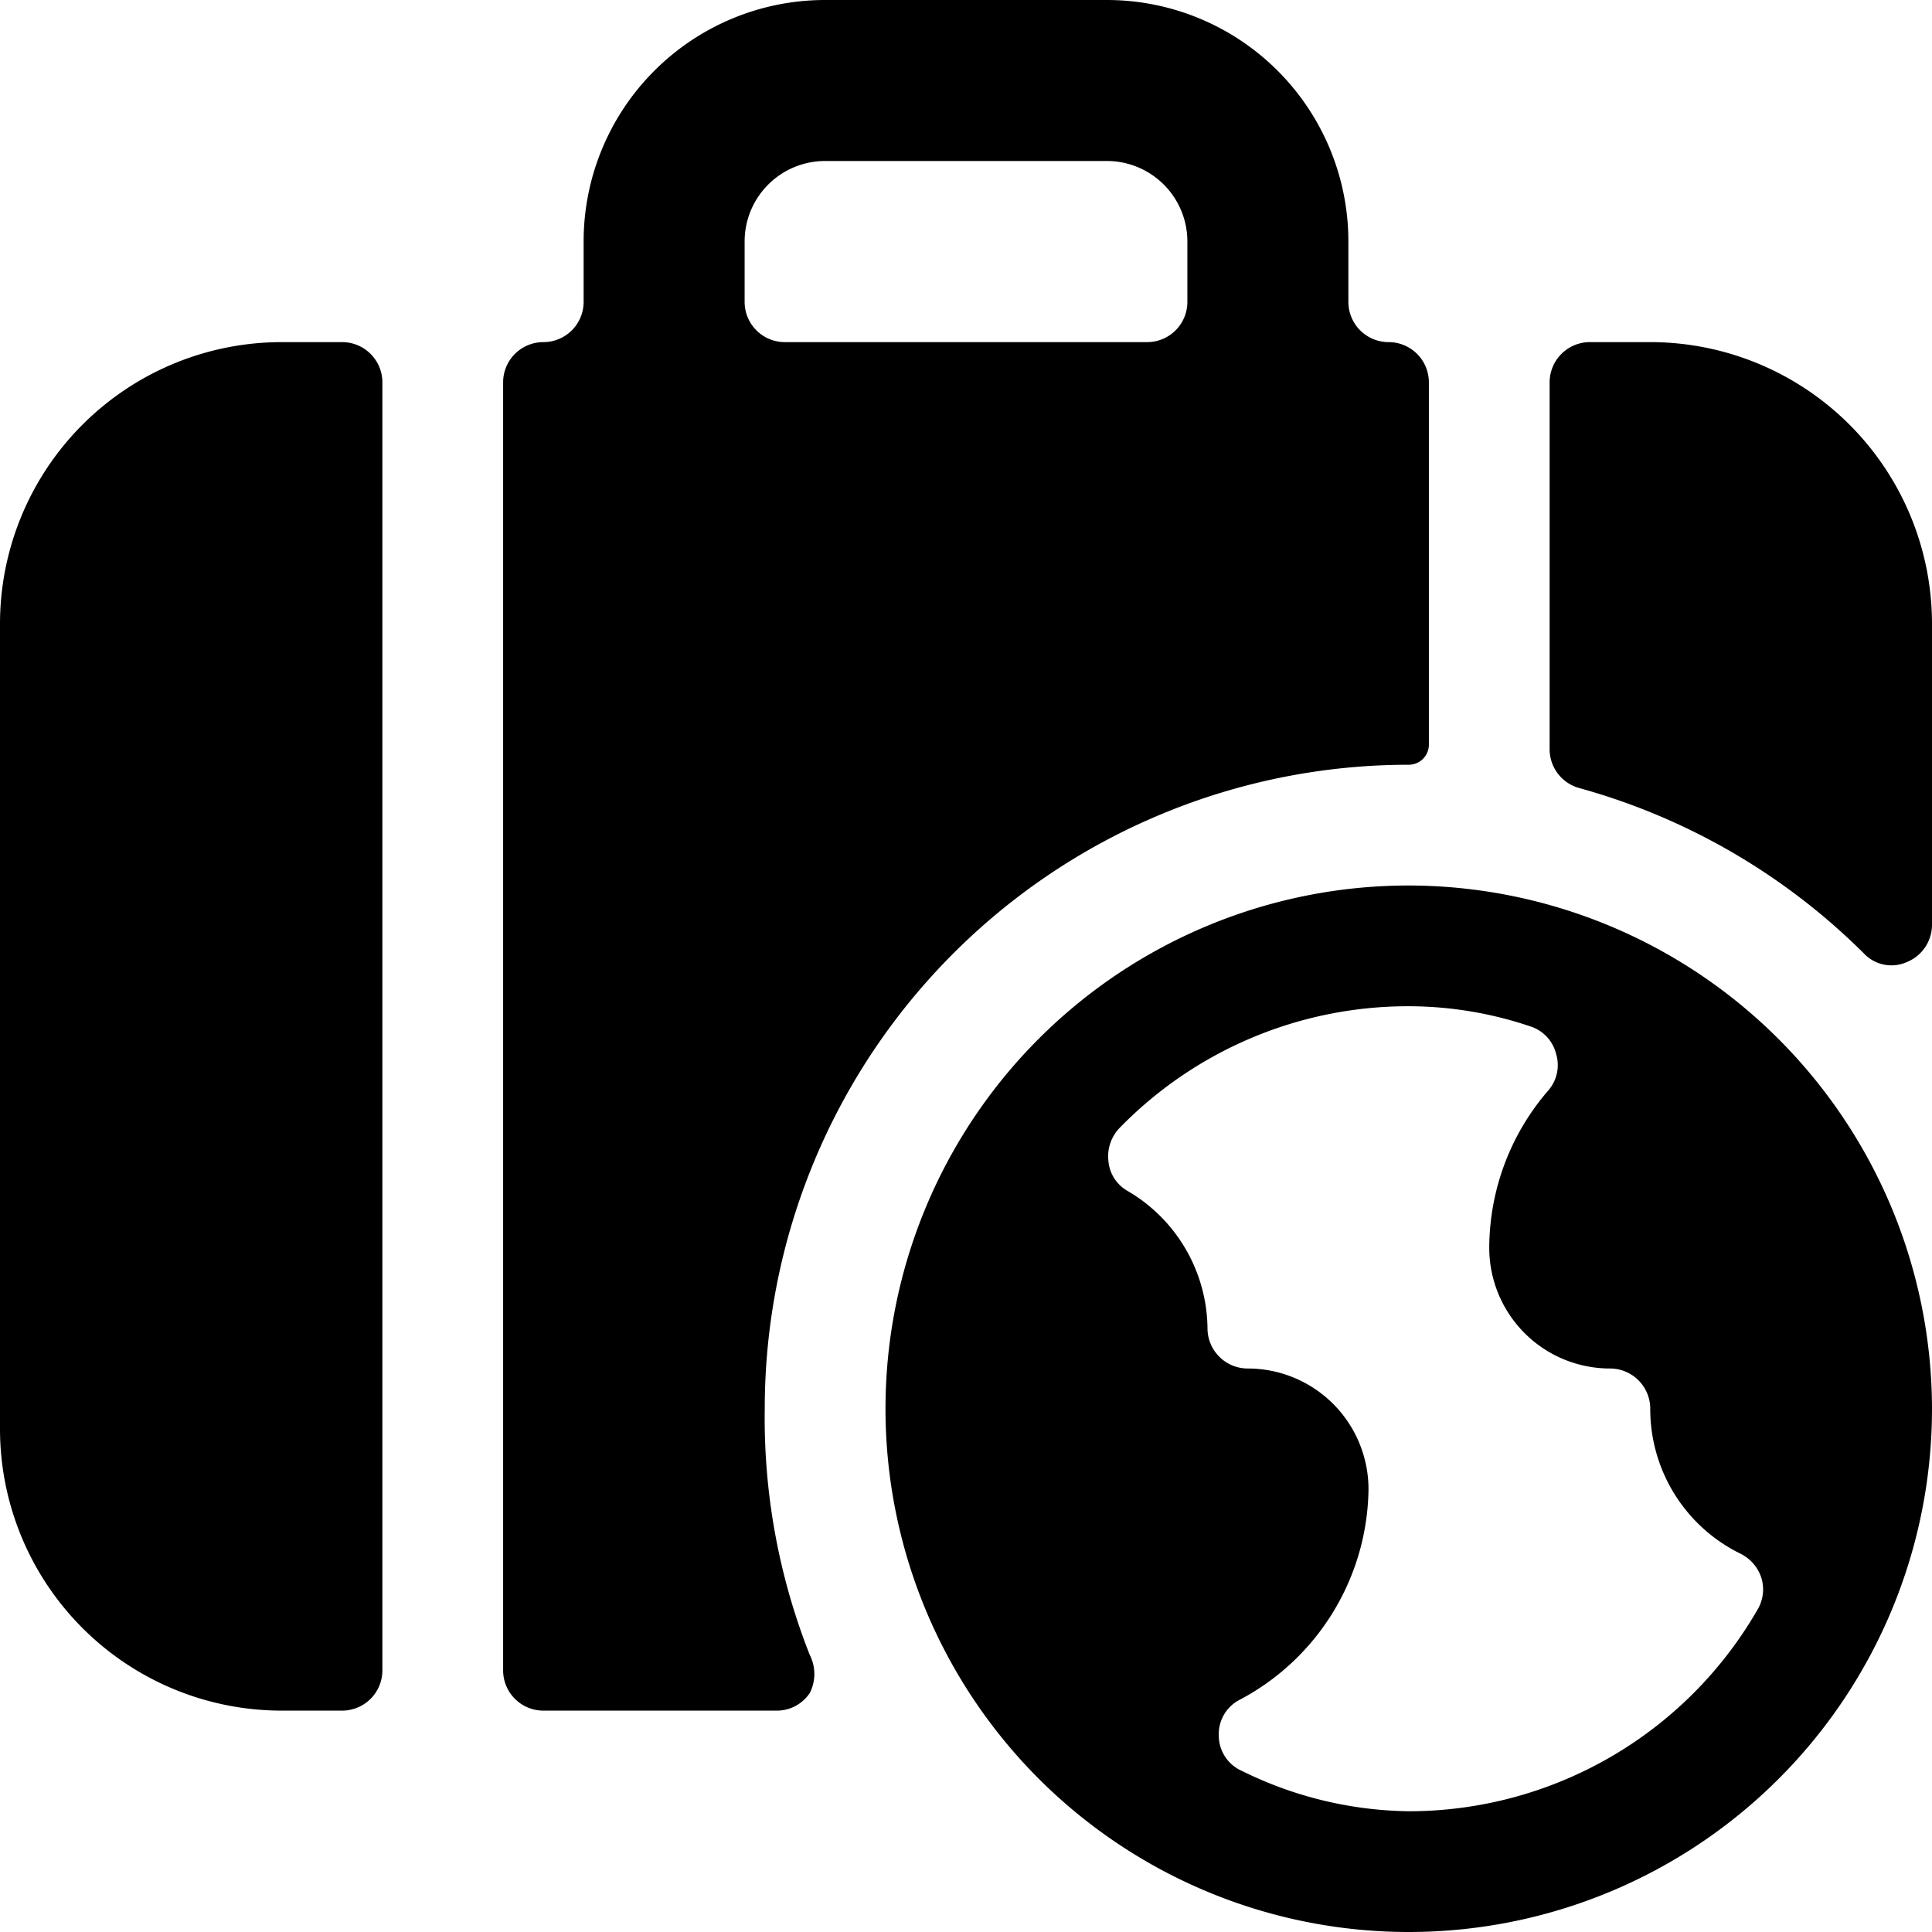
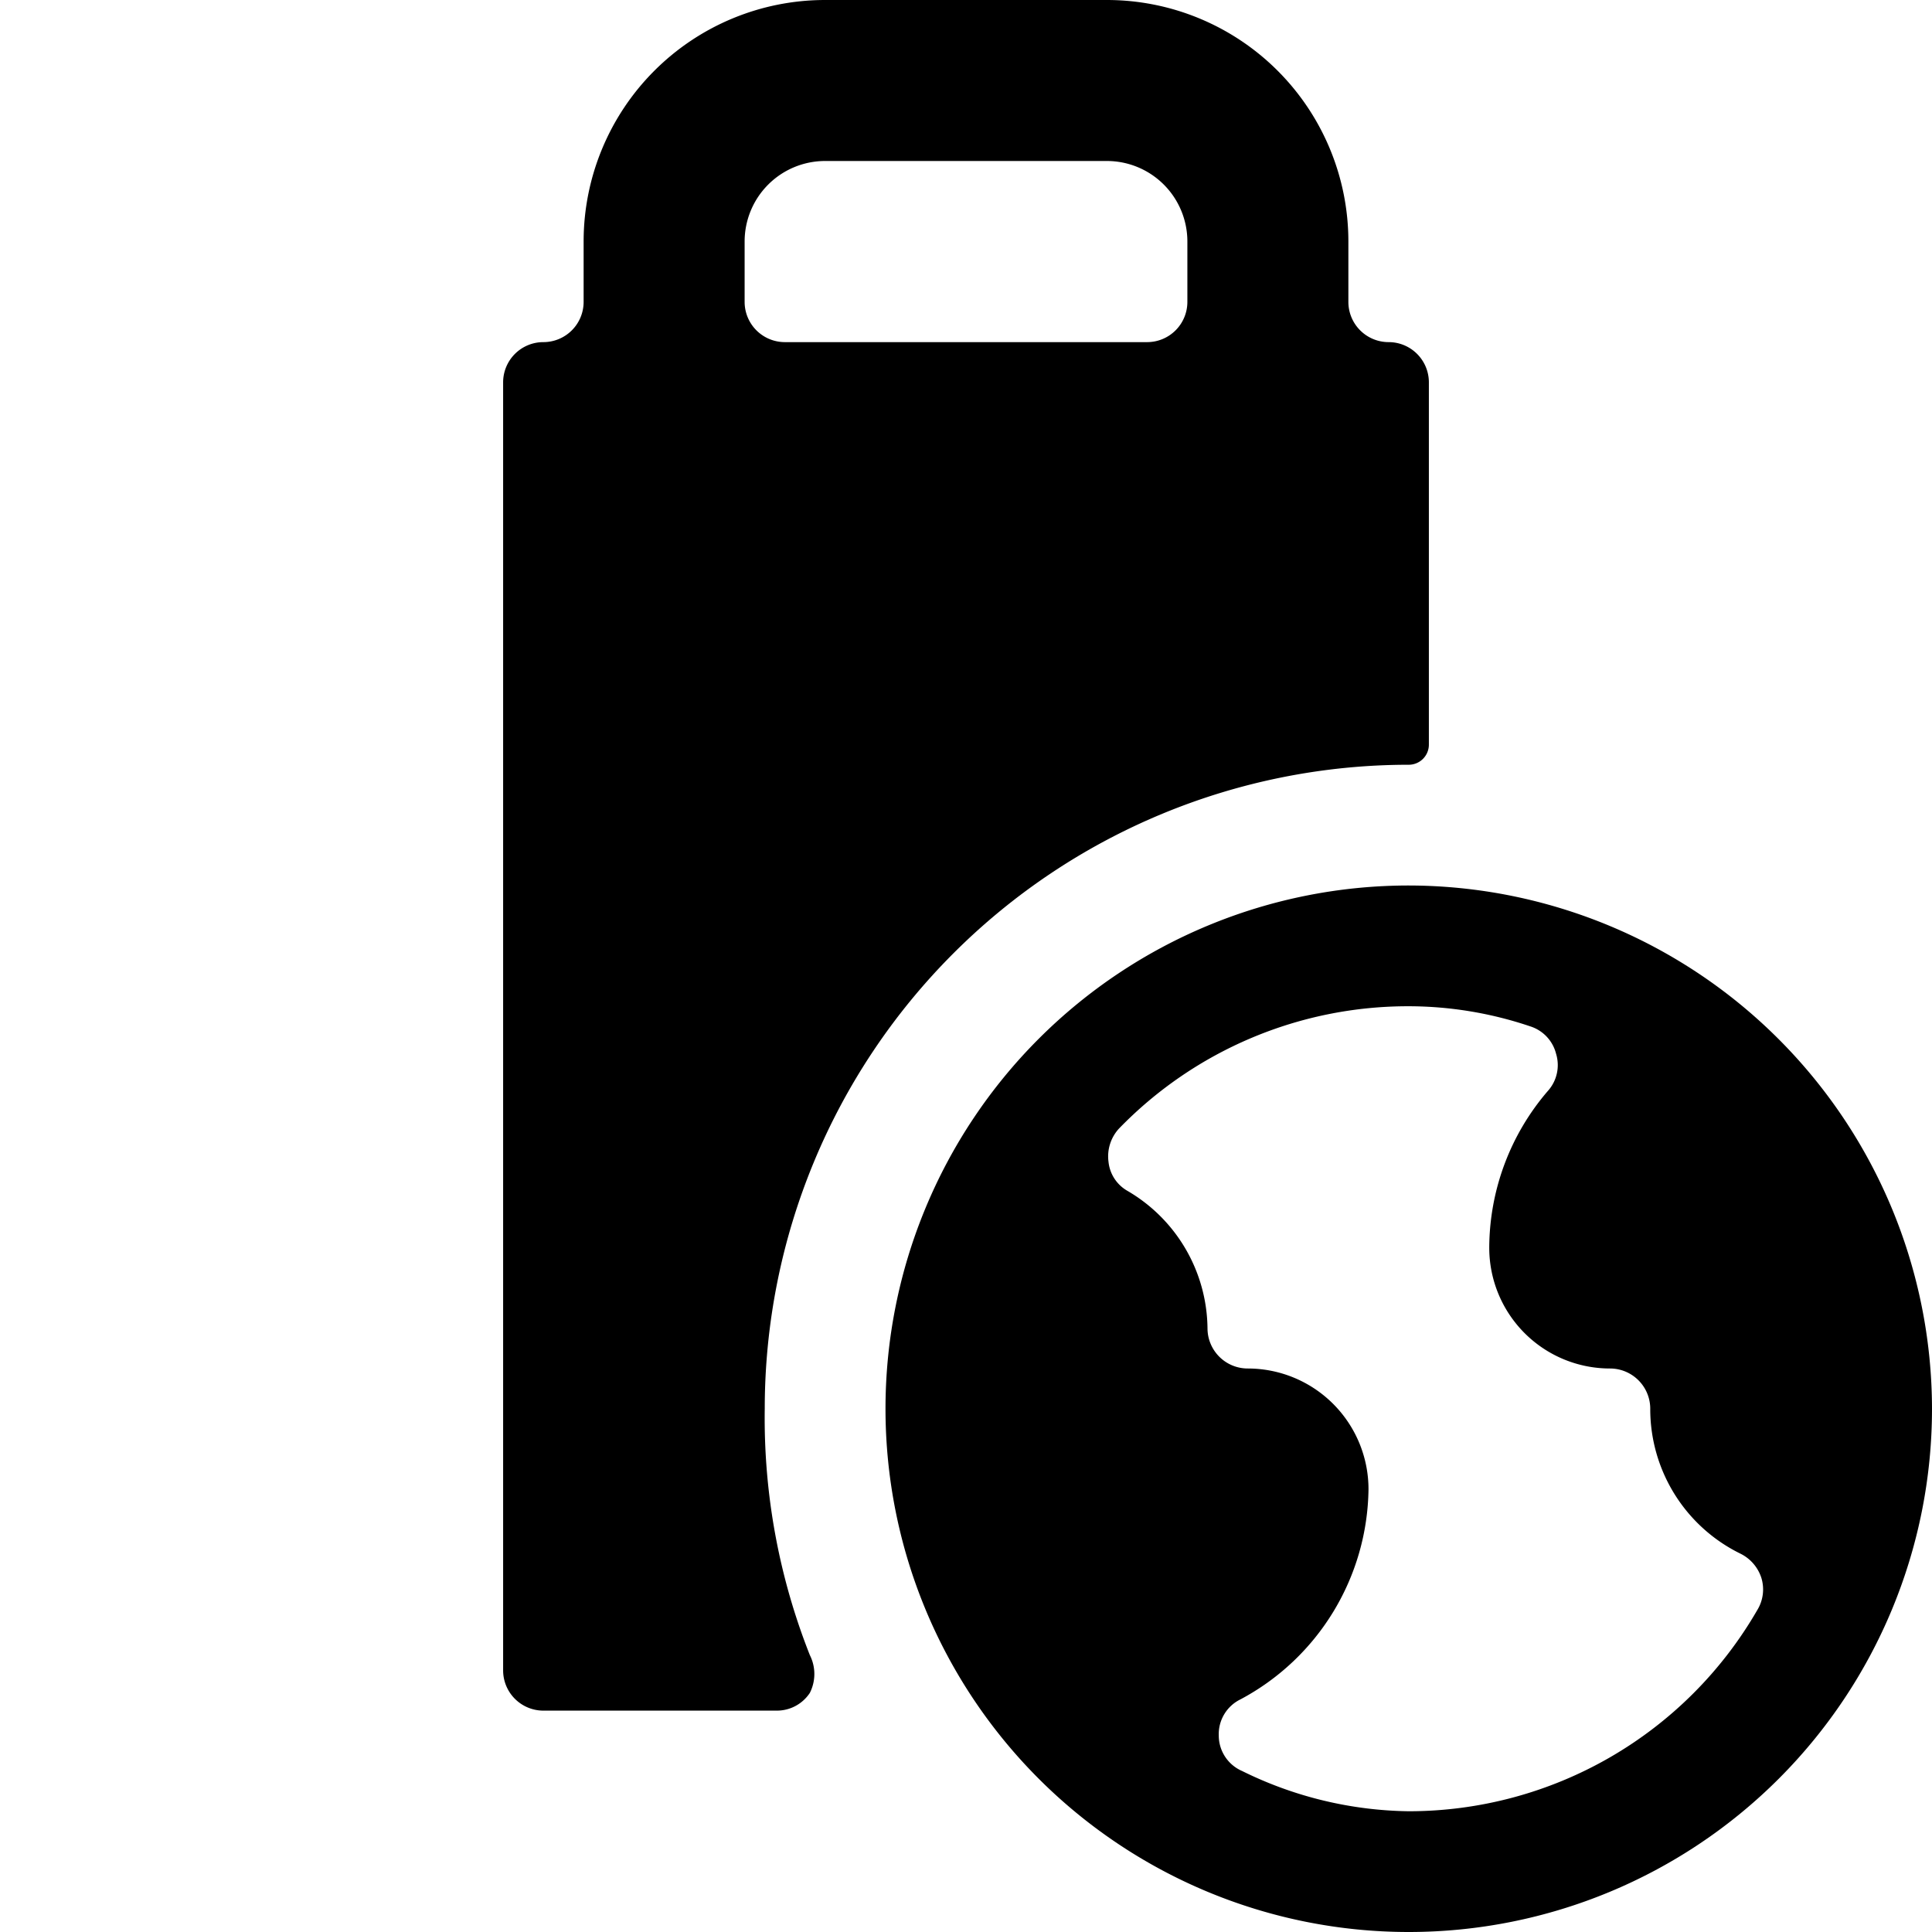
<svg xmlns="http://www.w3.org/2000/svg" viewBox="0 0 24 24">
  <g>
-     <path d="M20.5 4.25h-0.75a0.5 0.5 0 0 0 -0.5 0.5v4.56a0.5 0.5 0 0 0 0.37 0.48 8.05 8.05 0 0 1 3.53 2.05 0.47 0.47 0 0 0 0.54 0.11 0.5 0.5 0 0 0 0.31 -0.46V7.75a3.5 3.5 0 0 0 -3.5 -3.5Z" fill="#000000" stroke-width="1" />
-     <path d="M4.25 4.25H3.5A3.5 3.5 0 0 0 0 7.75v10a3.5 3.5 0 0 0 3.5 3.5h0.75a0.5 0.5 0 0 0 0.5 -0.5v-16a0.5 0.5 0 0 0 -0.5 -0.5Z" fill="#000000" stroke-width="1" />
    <path d="M9.5 17.5a8 8 0 0 1 8 -8 0.25 0.25 0 0 0 0.25 -0.25v-4.5a0.5 0.5 0 0 0 -0.5 -0.5 0.5 0.5 0 0 1 -0.5 -0.5V3a3 3 0 0 0 -3 -3h-3.5a3 3 0 0 0 -3 3v0.75a0.5 0.5 0 0 1 -0.5 0.5 0.5 0.5 0 0 0 -0.5 0.5v16a0.5 0.5 0 0 0 0.5 0.5h2.9a0.49 0.49 0 0 0 0.41 -0.22 0.52 0.52 0 0 0 0 -0.47 8 8 0 0 1 -0.56 -3.06ZM9.25 3.75V3a1 1 0 0 1 1 -1h3.5a1 1 0 0 1 1 1v0.75a0.5 0.5 0 0 1 -0.5 0.5h-4.5a0.5 0.5 0 0 1 -0.5 -0.5Z" fill="#000000" stroke-width="1" />
    <path d="M17.5 11a6.5 6.5 0 1 0 6.5 6.5 6.51 6.51 0 0 0 -6.5 -6.5Zm4.33 9a5 5 0 0 1 -4.33 2.5 4.8 4.8 0 0 1 -2.07 -0.5 0.48 0.48 0 0 1 -0.29 -0.44 0.48 0.48 0 0 1 0.27 -0.45A3 3 0 0 0 17 18.5a1.5 1.5 0 0 0 -1.5 -1.5 0.5 0.5 0 0 1 -0.5 -0.5 2 2 0 0 0 -1 -1.71 0.47 0.47 0 0 1 -0.23 -0.36 0.51 0.51 0 0 1 0.13 -0.41 5 5 0 0 1 3.6 -1.52 4.73 4.73 0 0 1 1.51 0.25 0.48 0.48 0 0 1 0.32 0.34 0.48 0.48 0 0 1 -0.1 0.46 3 3 0 0 0 -0.73 1.95A1.5 1.5 0 0 0 20 17a0.5 0.5 0 0 1 0.5 0.5 2 2 0 0 0 1.12 1.8 0.51 0.51 0 0 1 0.26 0.3 0.49 0.49 0 0 1 -0.05 0.4Z" fill="#000000" stroke-width="1" />
  </g>
</svg>